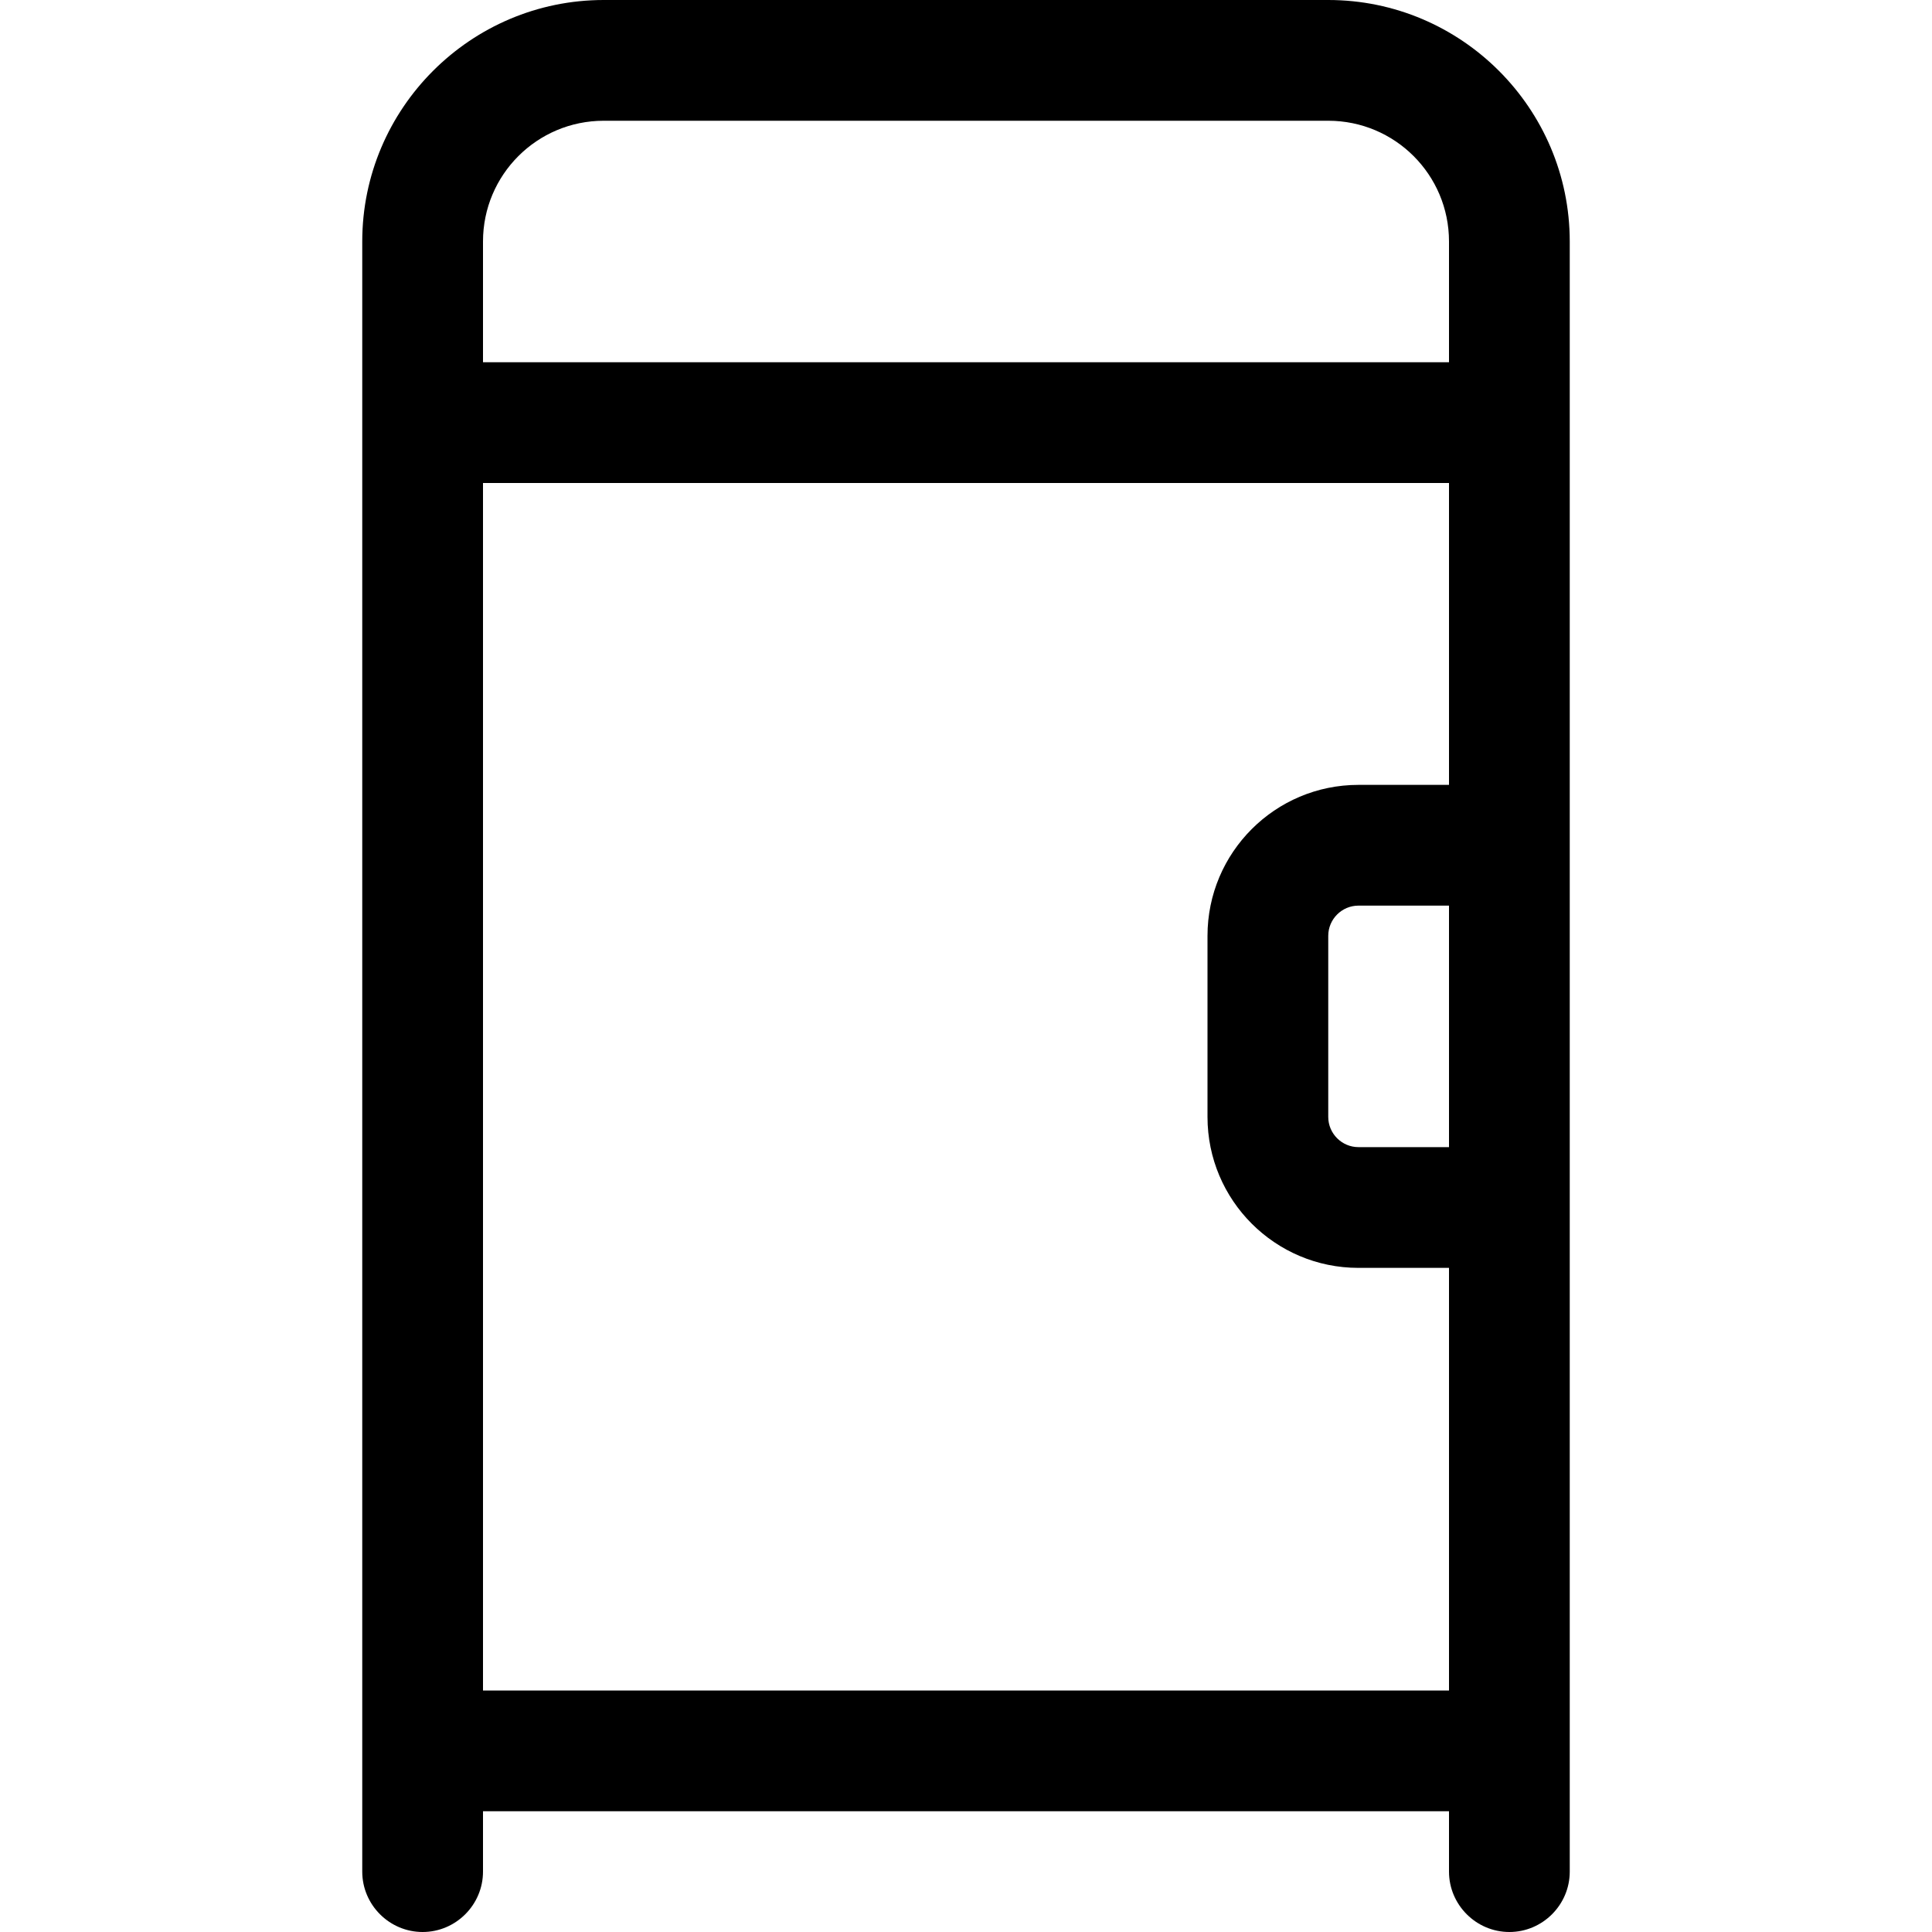
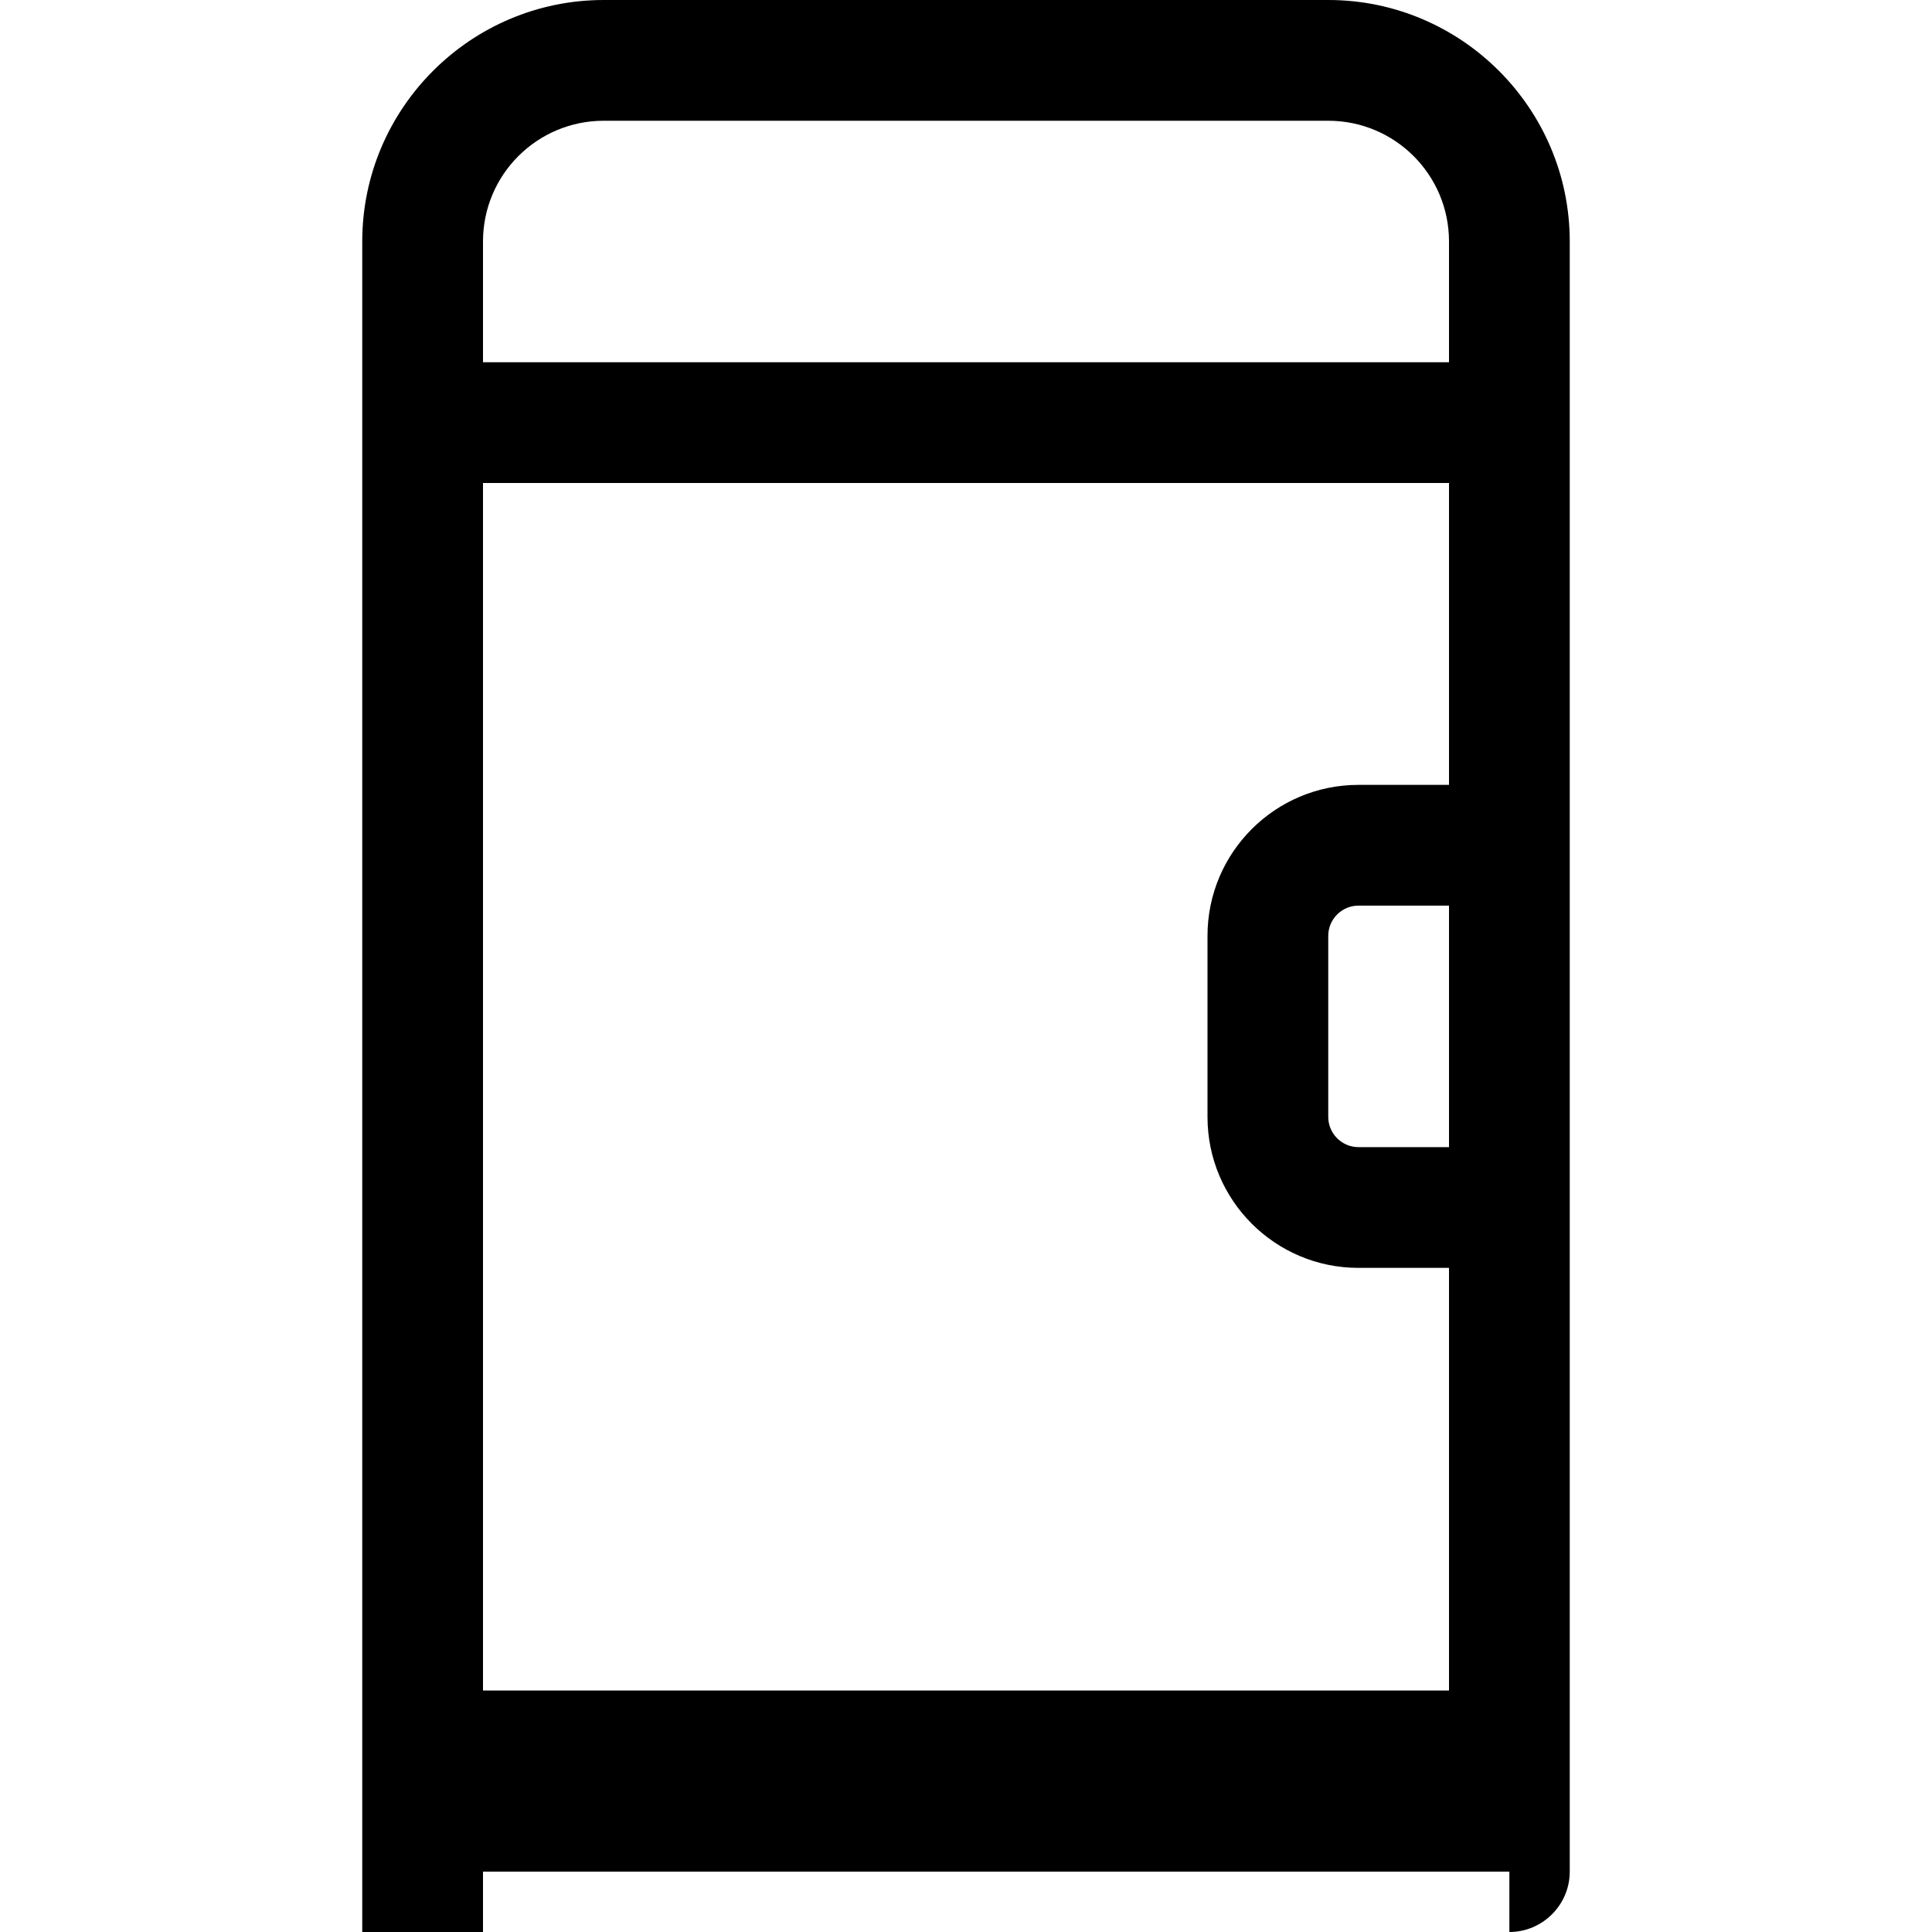
<svg xmlns="http://www.w3.org/2000/svg" id="Ebene_1" version="1.1" viewBox="0 0 640 640">
-   <path d="M160,80v40h320v-40c0-22.1-17.9-40-40-40h-240c-22.1,0-40,17.9-40,40ZM160,160v400h320v-140h-30c-27.6,0-50-22.4-50-50v-60c0-27.6,22.4-50,50-50h30v-100H160ZM520,80v540c0,11-9,20-20,20s-20-9-20-20v-20H160v20c0,11-9,20-20,20s-20-9-20-20V80C120,35.9,155.9,0,200,0h240c44.1,0,80,35.9,80,80ZM450,300c-5.5,0-10,4.5-10,10v60c0,5.5,4.5,10,10,10h30v-80h-30Z" />
+   <path d="M160,80v40h320v-40c0-22.1-17.9-40-40-40h-240c-22.1,0-40,17.9-40,40ZM160,160v400h320v-140h-30c-27.6,0-50-22.4-50-50v-60c0-27.6,22.4-50,50-50h30v-100H160ZM520,80v540c0,11-9,20-20,20v-20H160v20c0,11-9,20-20,20s-20-9-20-20V80C120,35.9,155.9,0,200,0h240c44.1,0,80,35.9,80,80ZM450,300c-5.5,0-10,4.5-10,10v60c0,5.5,4.5,10,10,10h30v-80h-30Z" />
</svg>